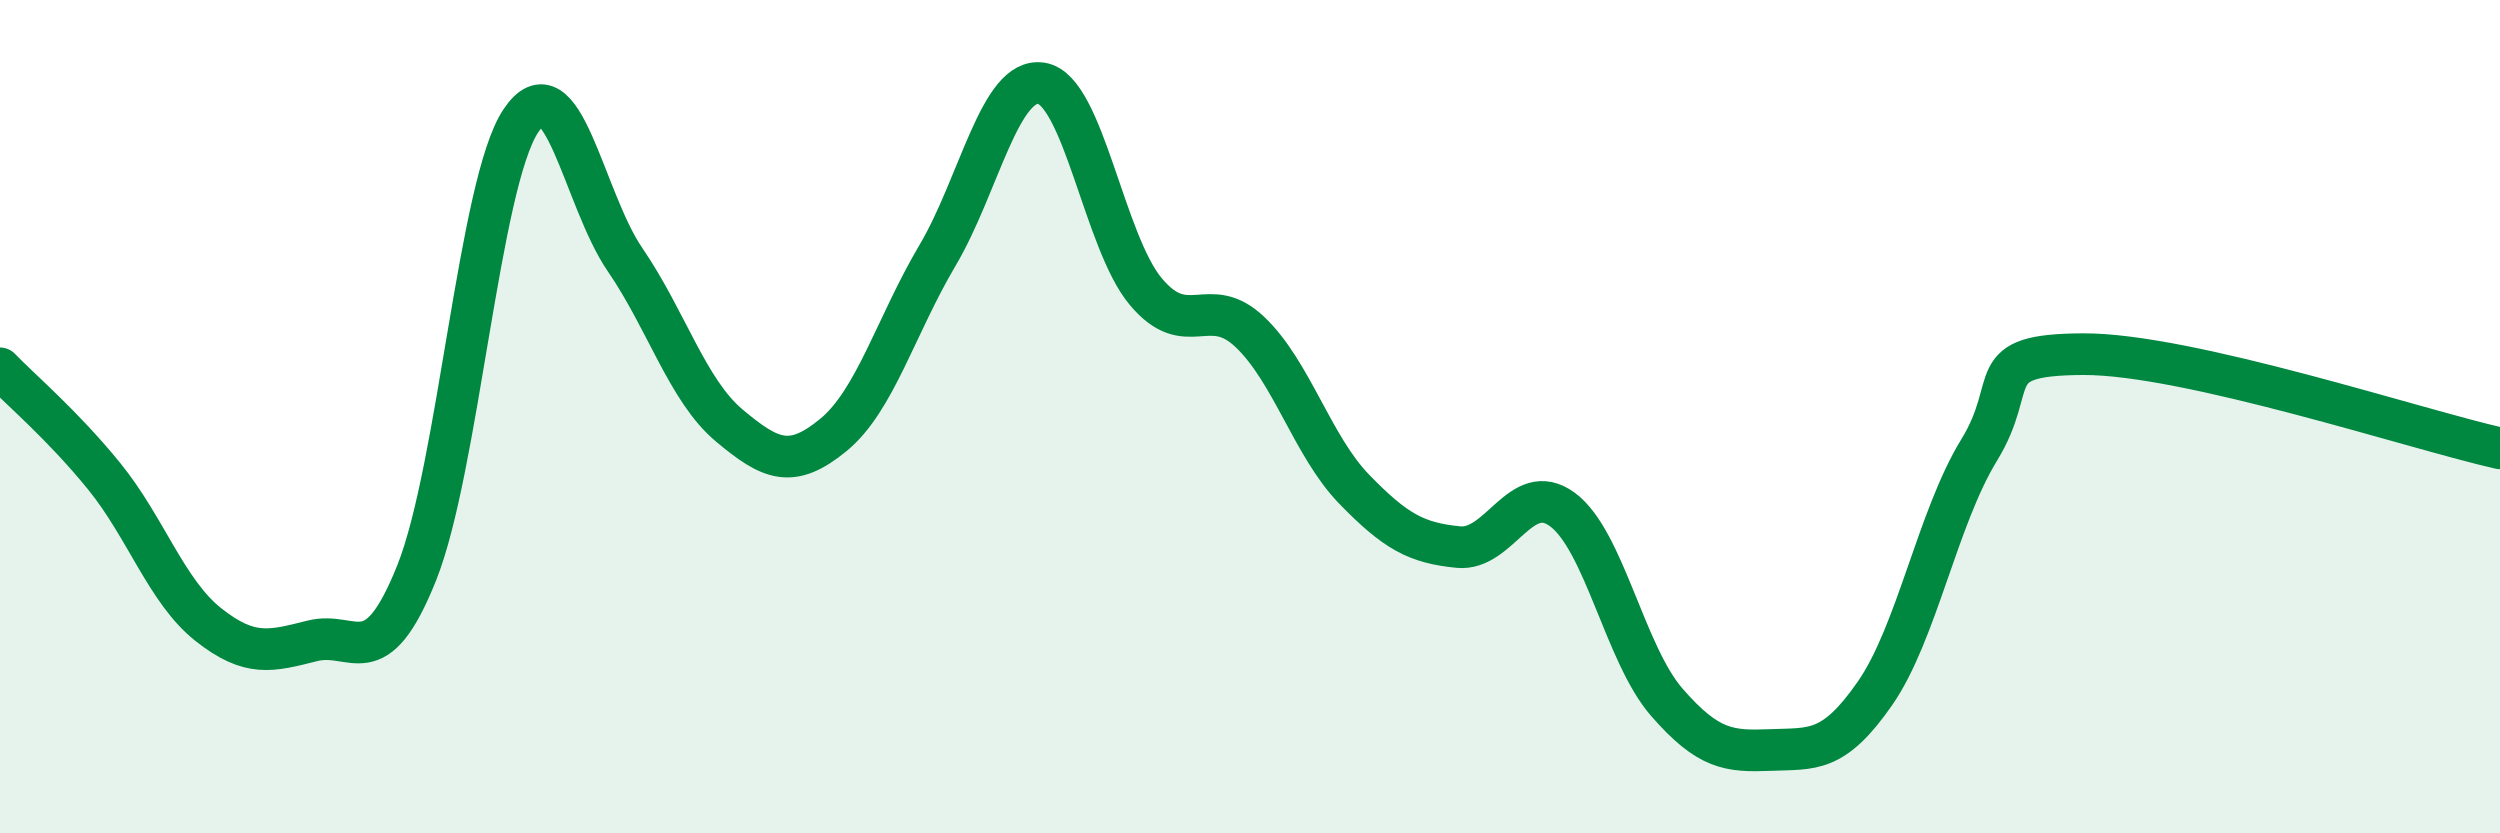
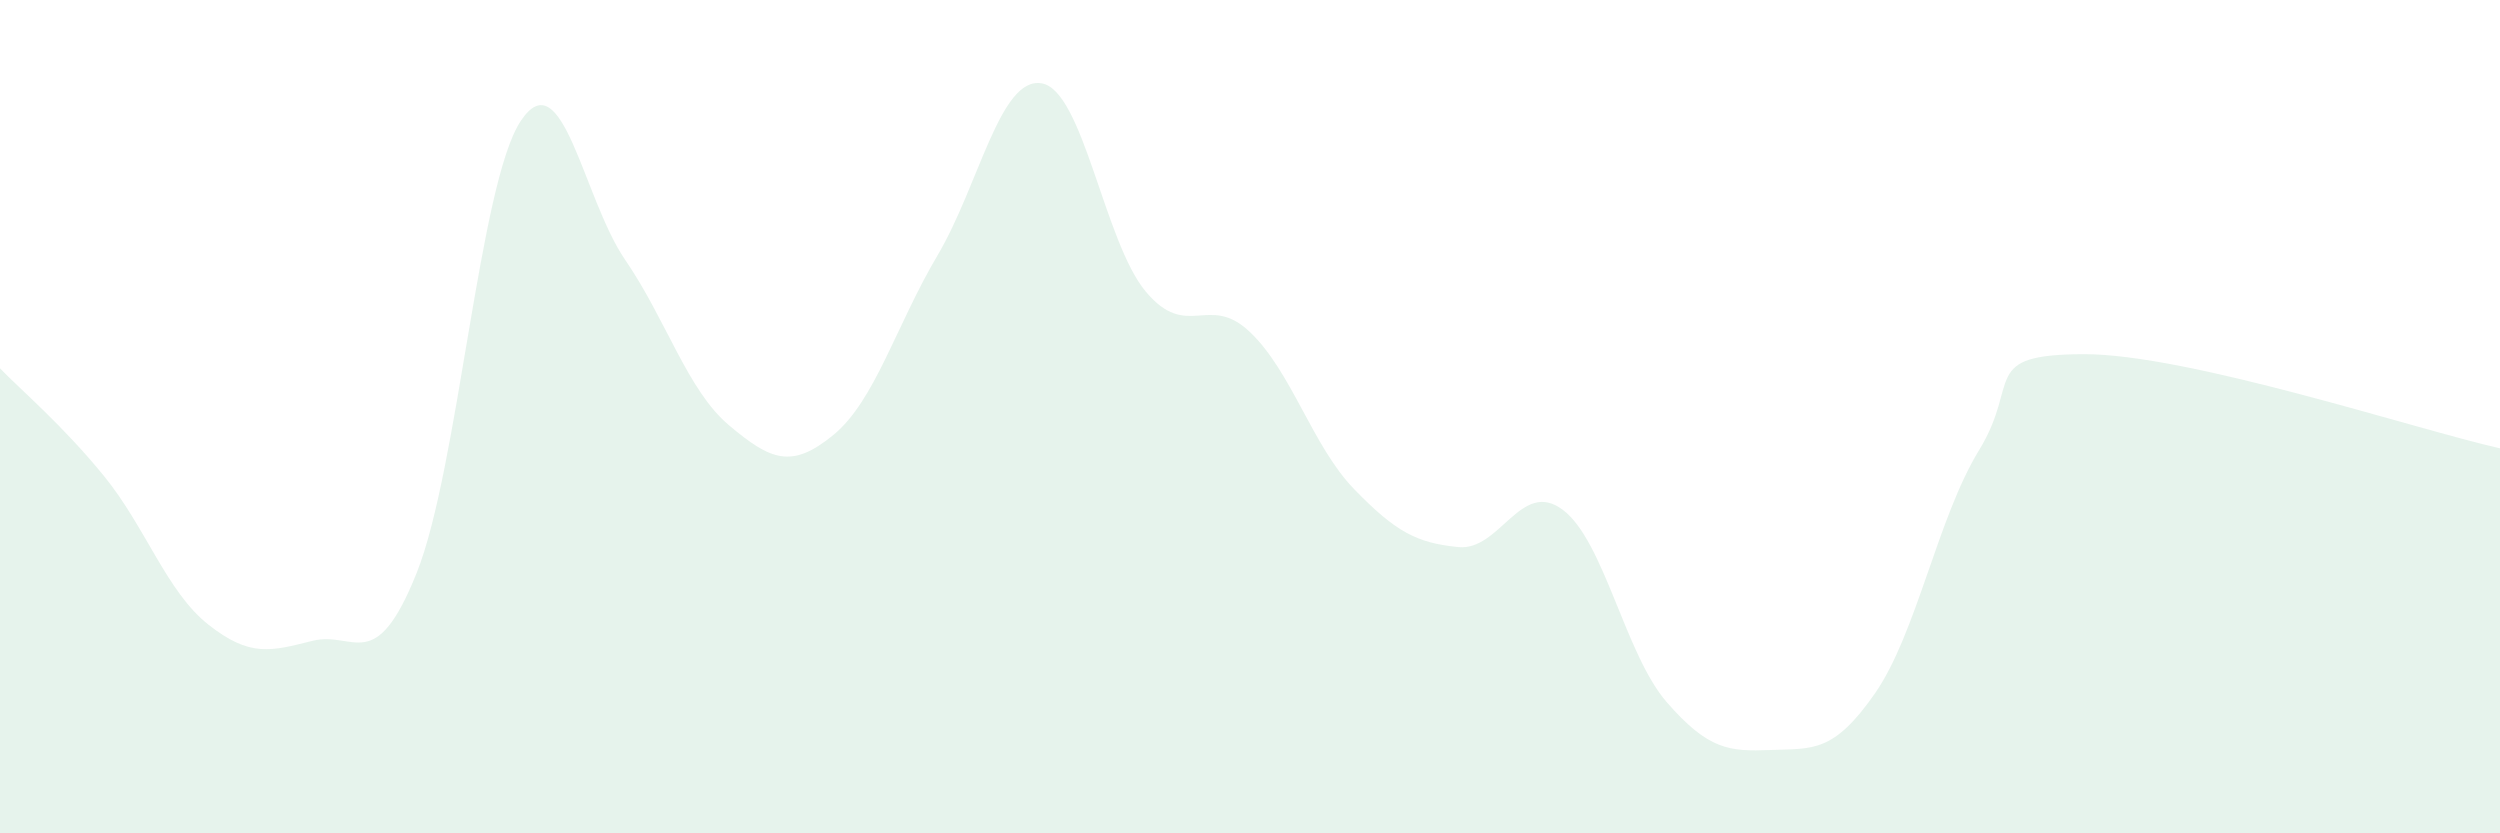
<svg xmlns="http://www.w3.org/2000/svg" width="60" height="20" viewBox="0 0 60 20">
  <path d="M 0,8.84 C 0.5,9.36 1.5,10.2 2.5,11.43 C 3.5,12.66 4,14.2 5,14.99 C 6,15.78 6.5,15.63 7.5,15.38 C 8.5,15.13 9,16.25 10,13.75 C 11,11.25 11.5,4.4 12.5,2.9 C 13.5,1.4 14,4.77 15,6.23 C 16,7.69 16.5,9.37 17.5,10.21 C 18.5,11.05 19,11.26 20,10.44 C 21,9.62 21.5,7.82 22.5,6.13 C 23.5,4.44 24,1.83 25,2 C 26,2.17 26.5,5.81 27.5,7 C 28.5,8.19 29,7.02 30,7.97 C 31,8.92 31.5,10.71 32.5,11.74 C 33.5,12.77 34,13.03 35,13.13 C 36,13.23 36.5,11.49 37.5,12.23 C 38.5,12.97 39,15.7 40,16.85 C 41,18 41.5,18.04 42.5,18 C 43.5,17.96 44,18.08 45,16.64 C 46,15.2 46.5,12.43 47.5,10.8 C 48.5,9.17 47.5,8.51 50,8.5 C 52.5,8.49 58,10.31 60,10.76L60 20L0 20Z" fill="#008740" opacity="0.1" stroke-linecap="round" stroke-linejoin="round" />
-   <path d="M 0,8.84 C 0.5,9.36 1.5,10.2 2.5,11.43 C 3.5,12.66 4,14.2 5,14.99 C 6,15.78 6.5,15.63 7.5,15.38 C 8.5,15.13 9,16.25 10,13.75 C 11,11.25 11.5,4.4 12.5,2.9 C 13.5,1.4 14,4.77 15,6.23 C 16,7.69 16.5,9.37 17.5,10.21 C 18.5,11.05 19,11.26 20,10.44 C 21,9.62 21.5,7.82 22.5,6.13 C 23.5,4.44 24,1.83 25,2 C 26,2.17 26.5,5.81 27.5,7 C 28.5,8.19 29,7.02 30,7.97 C 31,8.92 31.5,10.71 32.5,11.74 C 33.5,12.77 34,13.03 35,13.13 C 36,13.23 36.5,11.49 37.5,12.23 C 38.5,12.97 39,15.7 40,16.85 C 41,18 41.5,18.04 42.5,18 C 43.5,17.96 44,18.08 45,16.64 C 46,15.2 46.5,12.43 47.5,10.8 C 48.5,9.17 47.5,8.51 50,8.5 C 52.5,8.49 58,10.31 60,10.76" stroke="#008740" stroke-width="1" fill="none" stroke-linecap="round" stroke-linejoin="round" />
</svg>